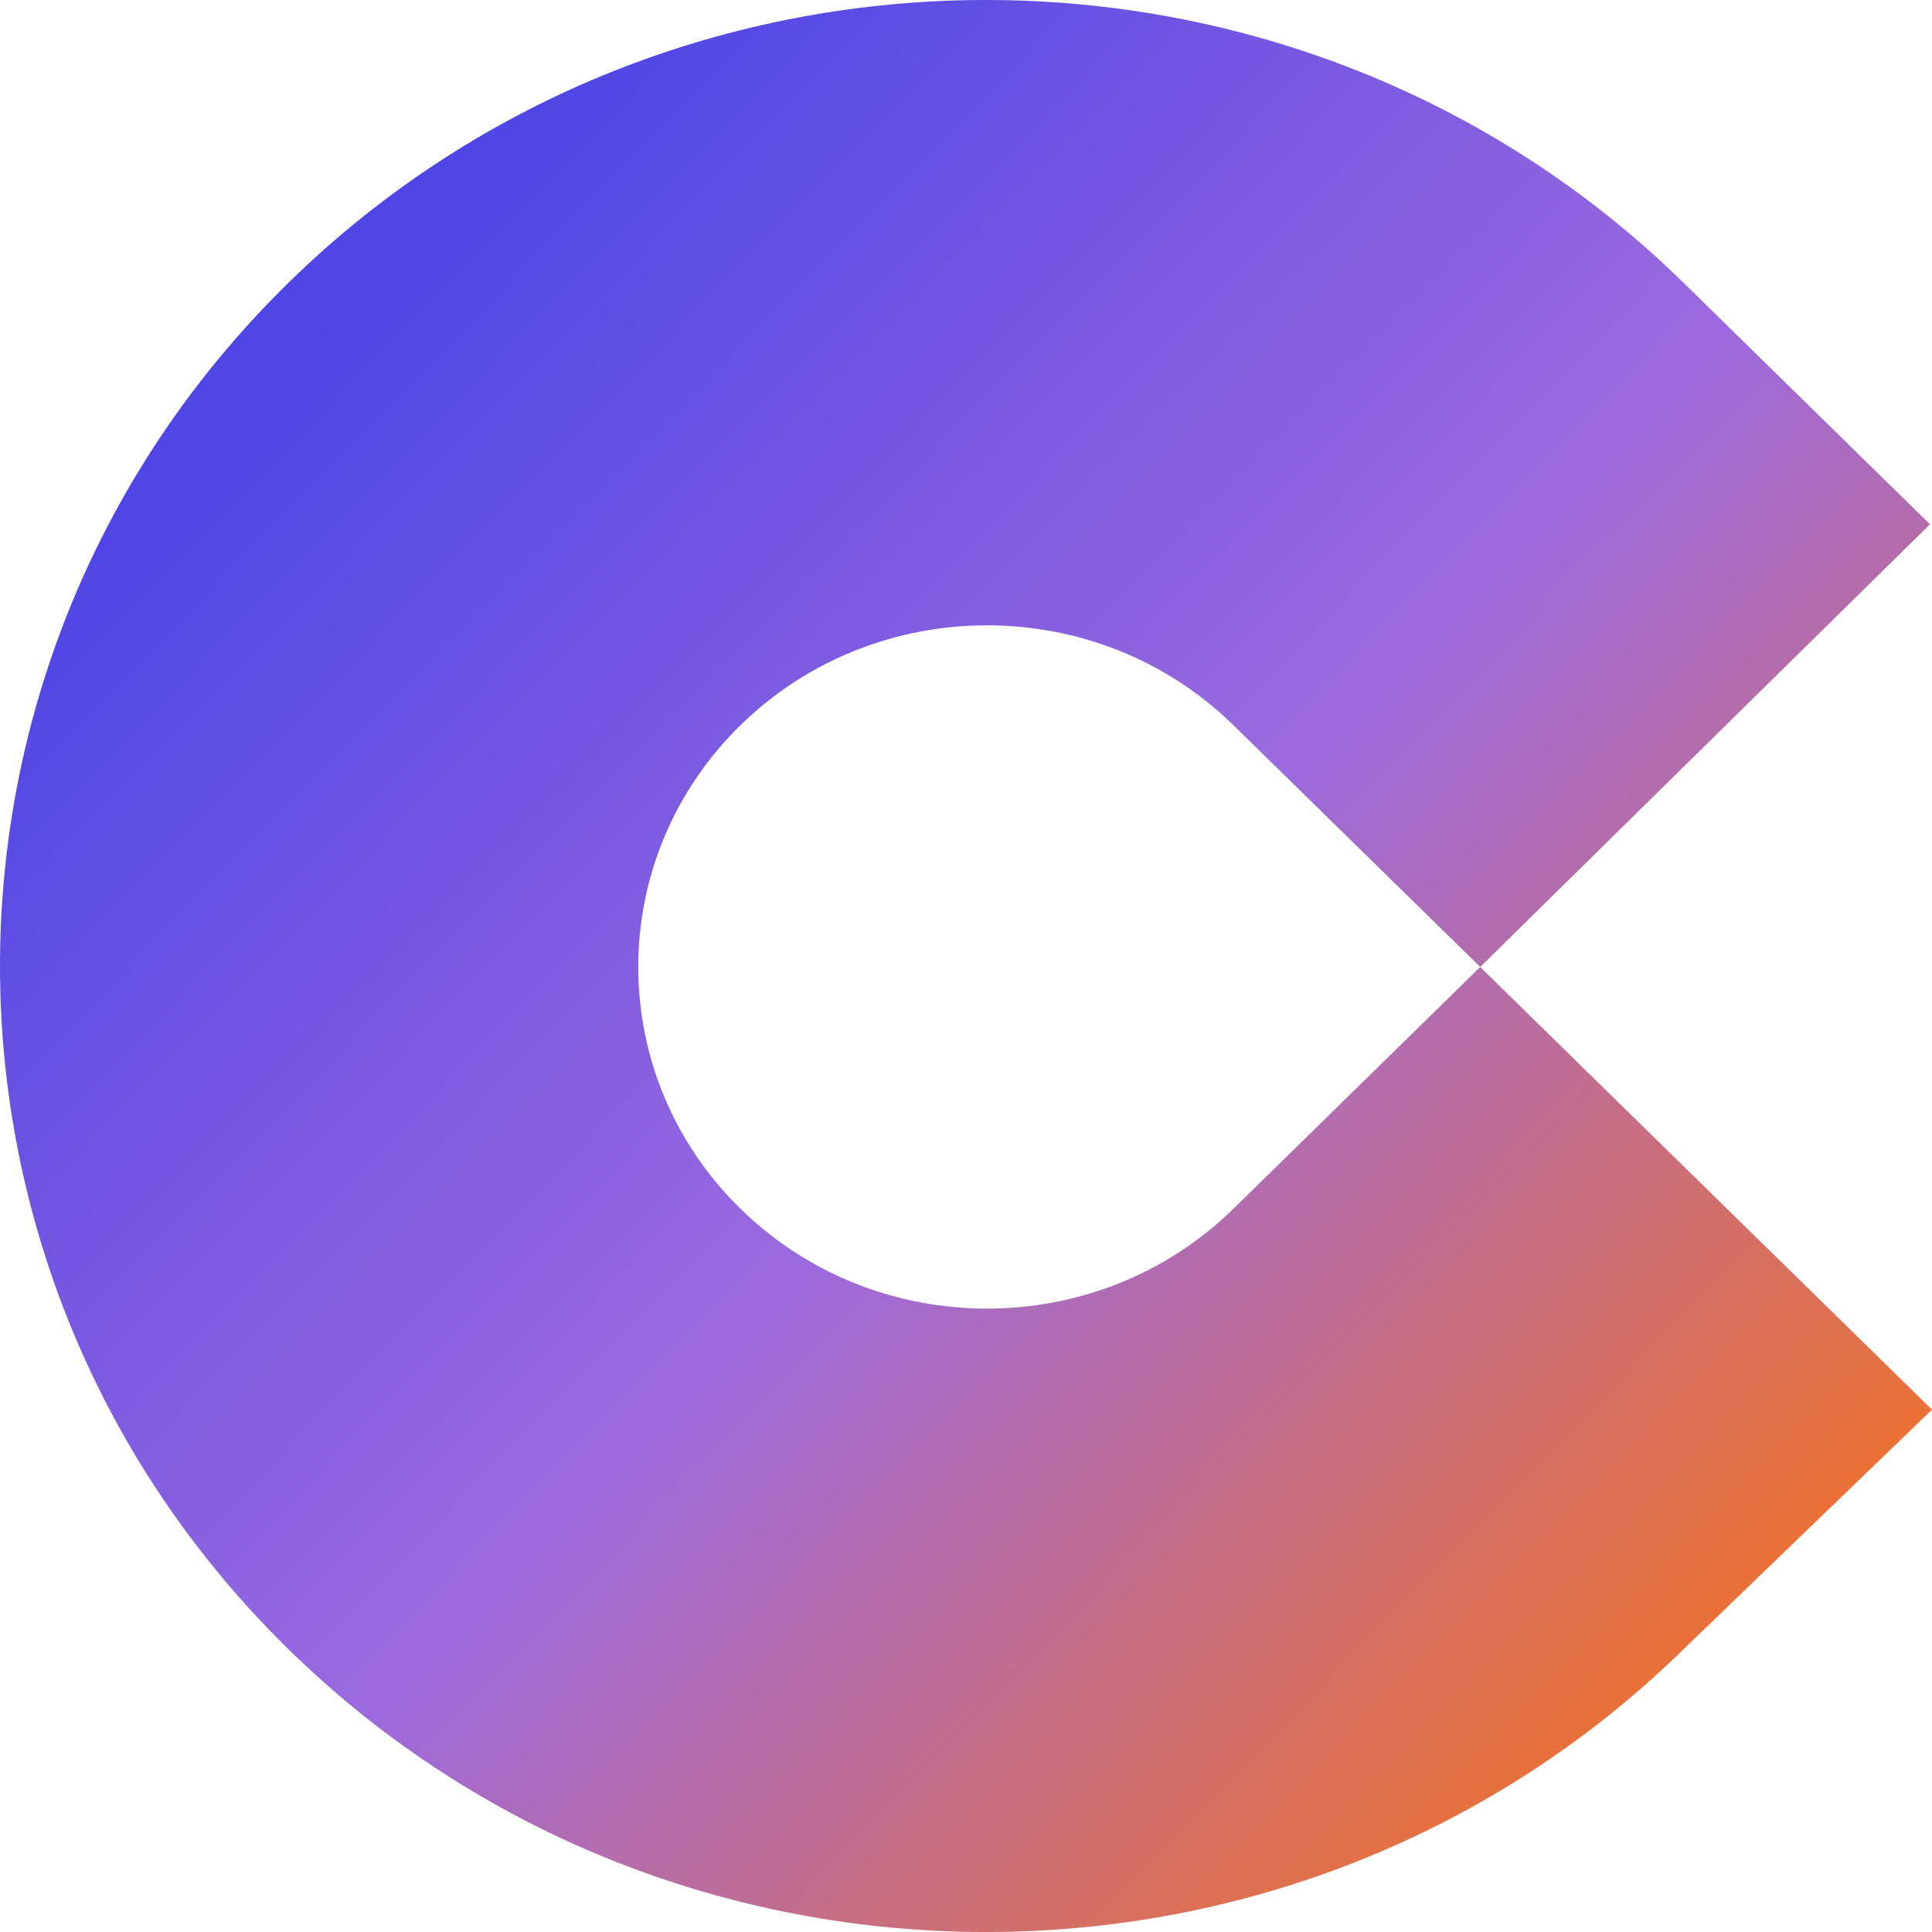
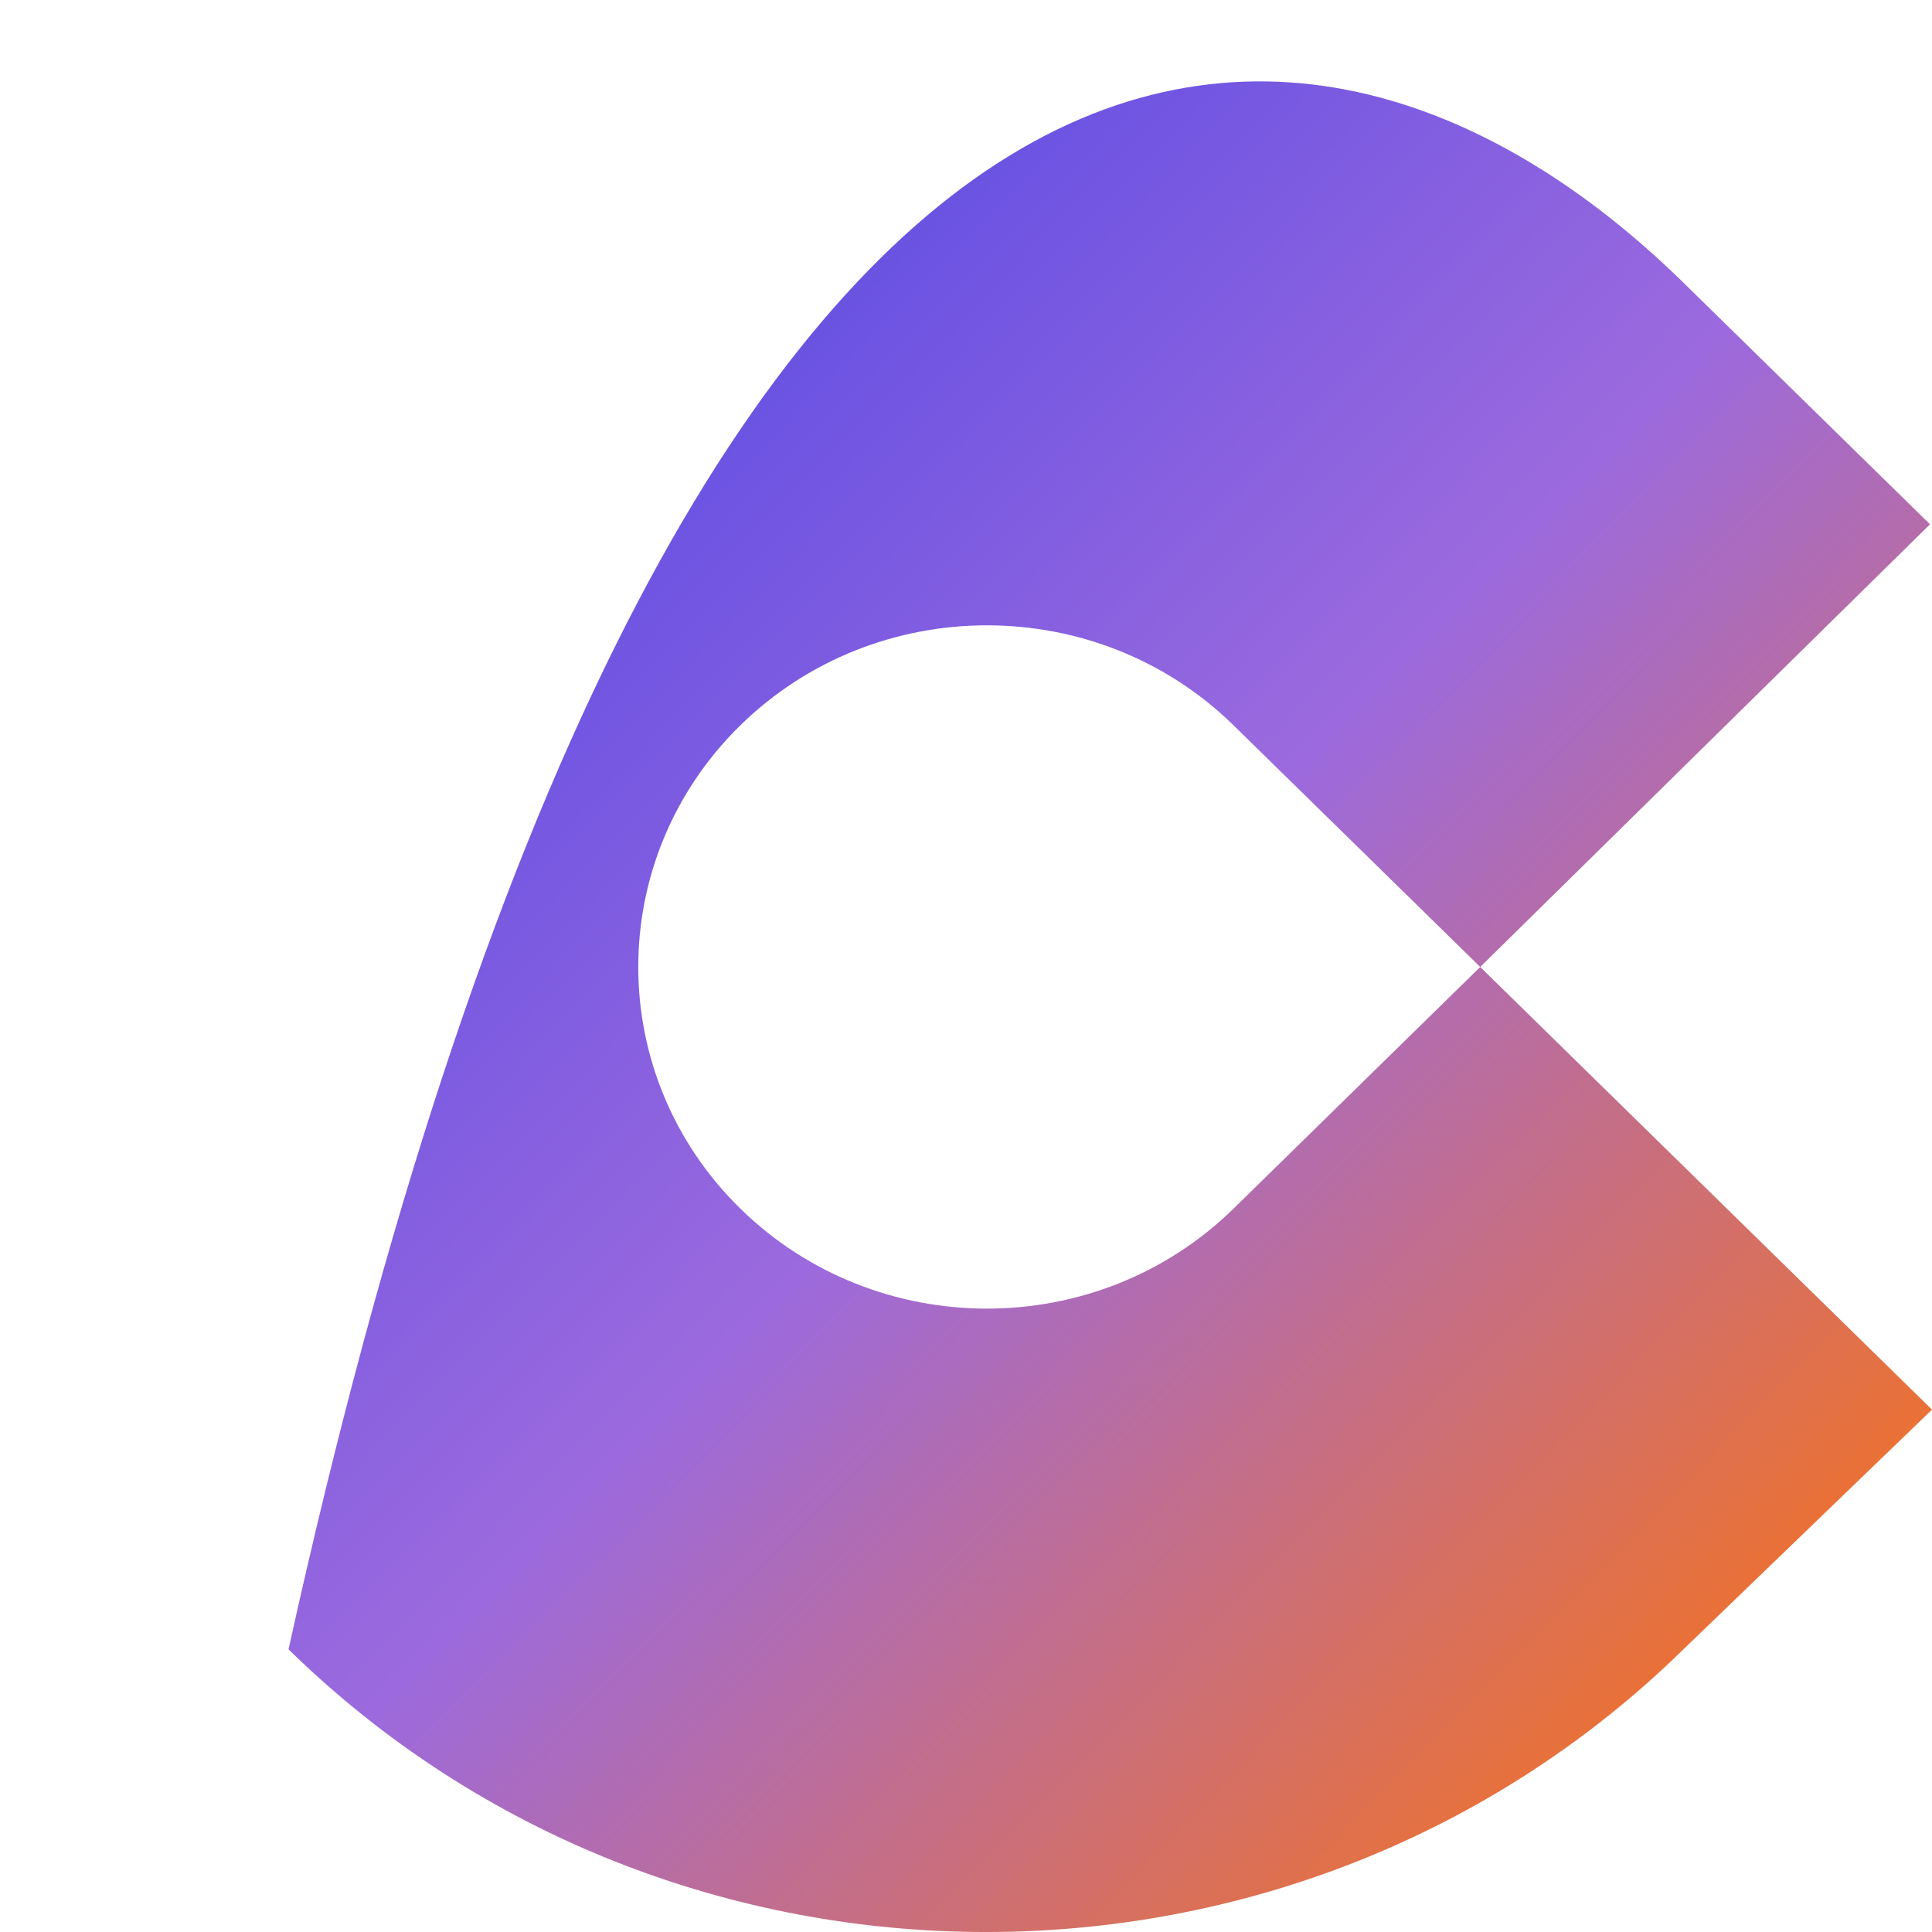
<svg xmlns="http://www.w3.org/2000/svg" width="32" height="32" viewBox="0 0 32 32" fill="none">
-   <path d="M31.248 22.611L32 23.348L27.883 27.318C21.51 33.561 11.151 33.561 4.779 27.318C-1.593 21.075 -1.593 10.925 4.779 4.682C11.151 -1.561 21.51 -1.561 27.883 4.682L31.967 8.684L24.517 16.016L20.432 12.014C18.177 9.805 14.517 9.805 12.262 12.014C10.008 14.223 10.008 17.809 12.262 20.018C14.517 22.227 18.177 22.227 20.432 20.018L24.517 16.016L26.216 17.681L31.248 22.611Z" fill="url(#paint0_linear_64_5937)" />
+   <path d="M31.248 22.611L32 23.348L27.883 27.318C21.51 33.561 11.151 33.561 4.779 27.318C11.151 -1.561 21.51 -1.561 27.883 4.682L31.967 8.684L24.517 16.016L20.432 12.014C18.177 9.805 14.517 9.805 12.262 12.014C10.008 14.223 10.008 17.809 12.262 20.018C14.517 22.227 18.177 22.227 20.432 20.018L24.517 16.016L26.216 17.681L31.248 22.611Z" fill="url(#paint0_linear_64_5937)" />
  <defs>
    <linearGradient id="paint0_linear_64_5937" x1="6.25" y1="4.25" x2="31" y2="28.5" gradientUnits="userSpaceOnUse">
      <stop stop-color="#4F46E5" />
      <stop offset="0.485" stop-color="#9C6ADE" />
      <stop offset="1" stop-color="#F97316" />
    </linearGradient>
  </defs>
</svg>